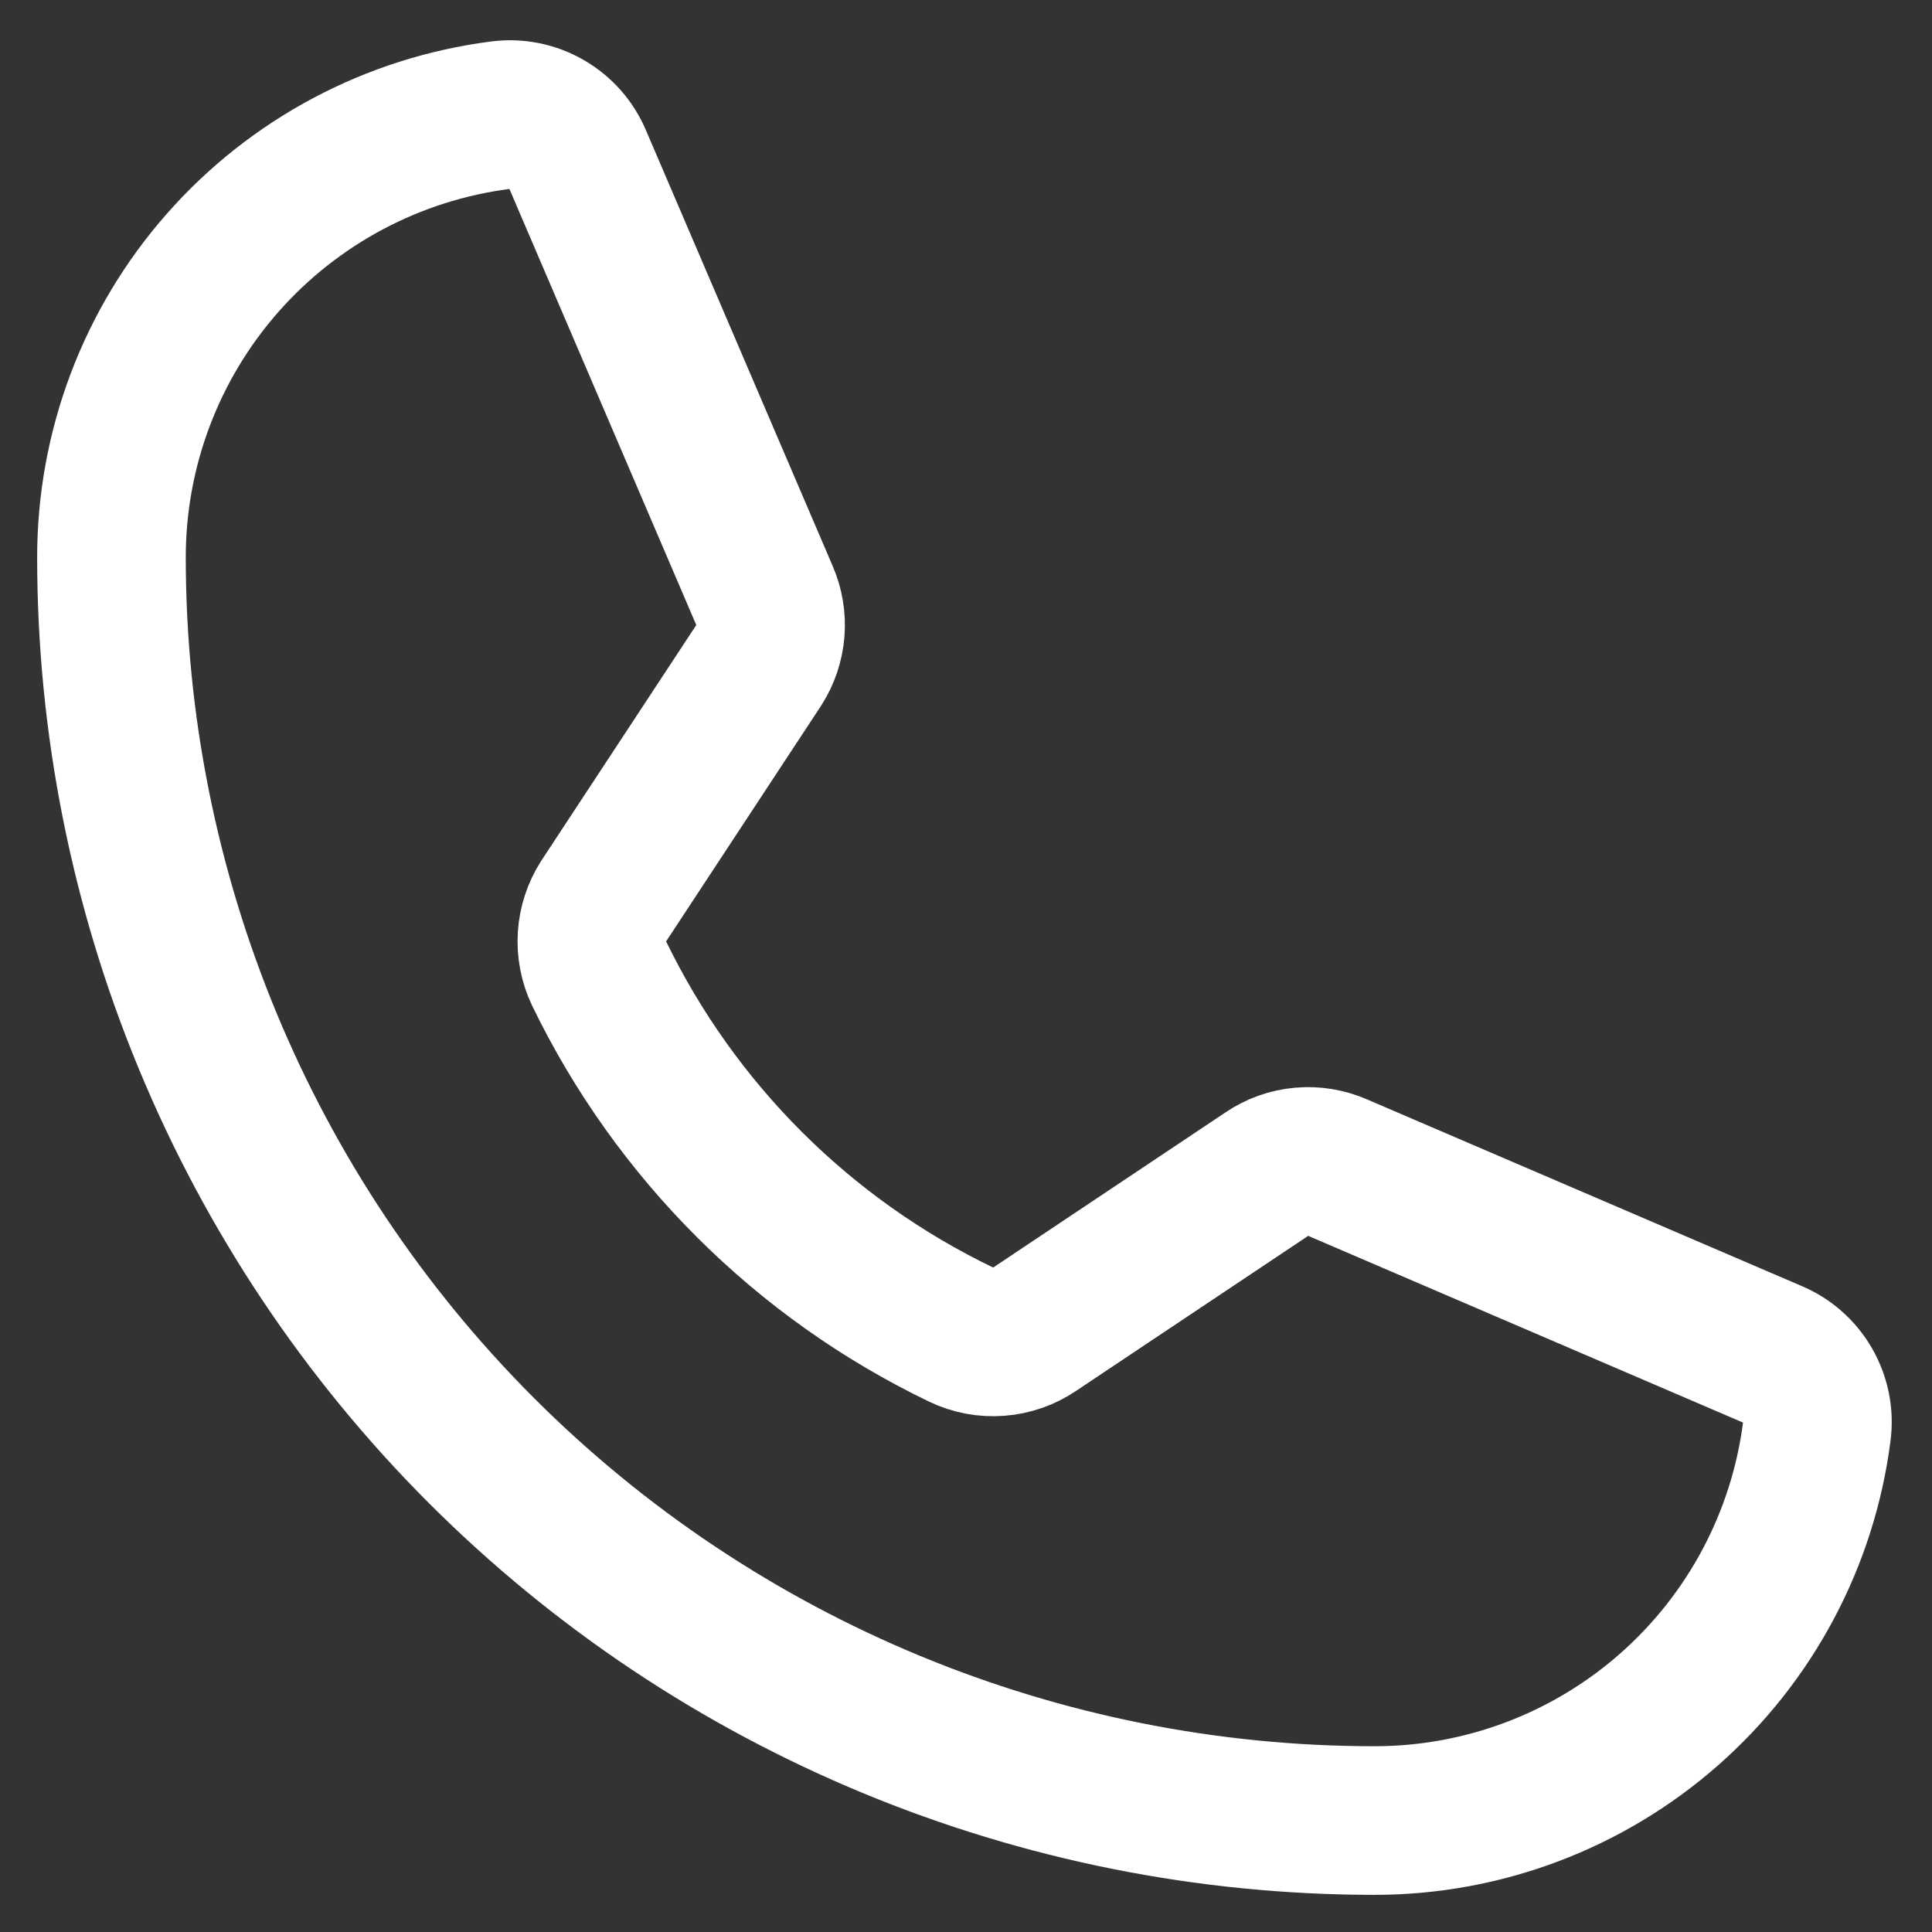
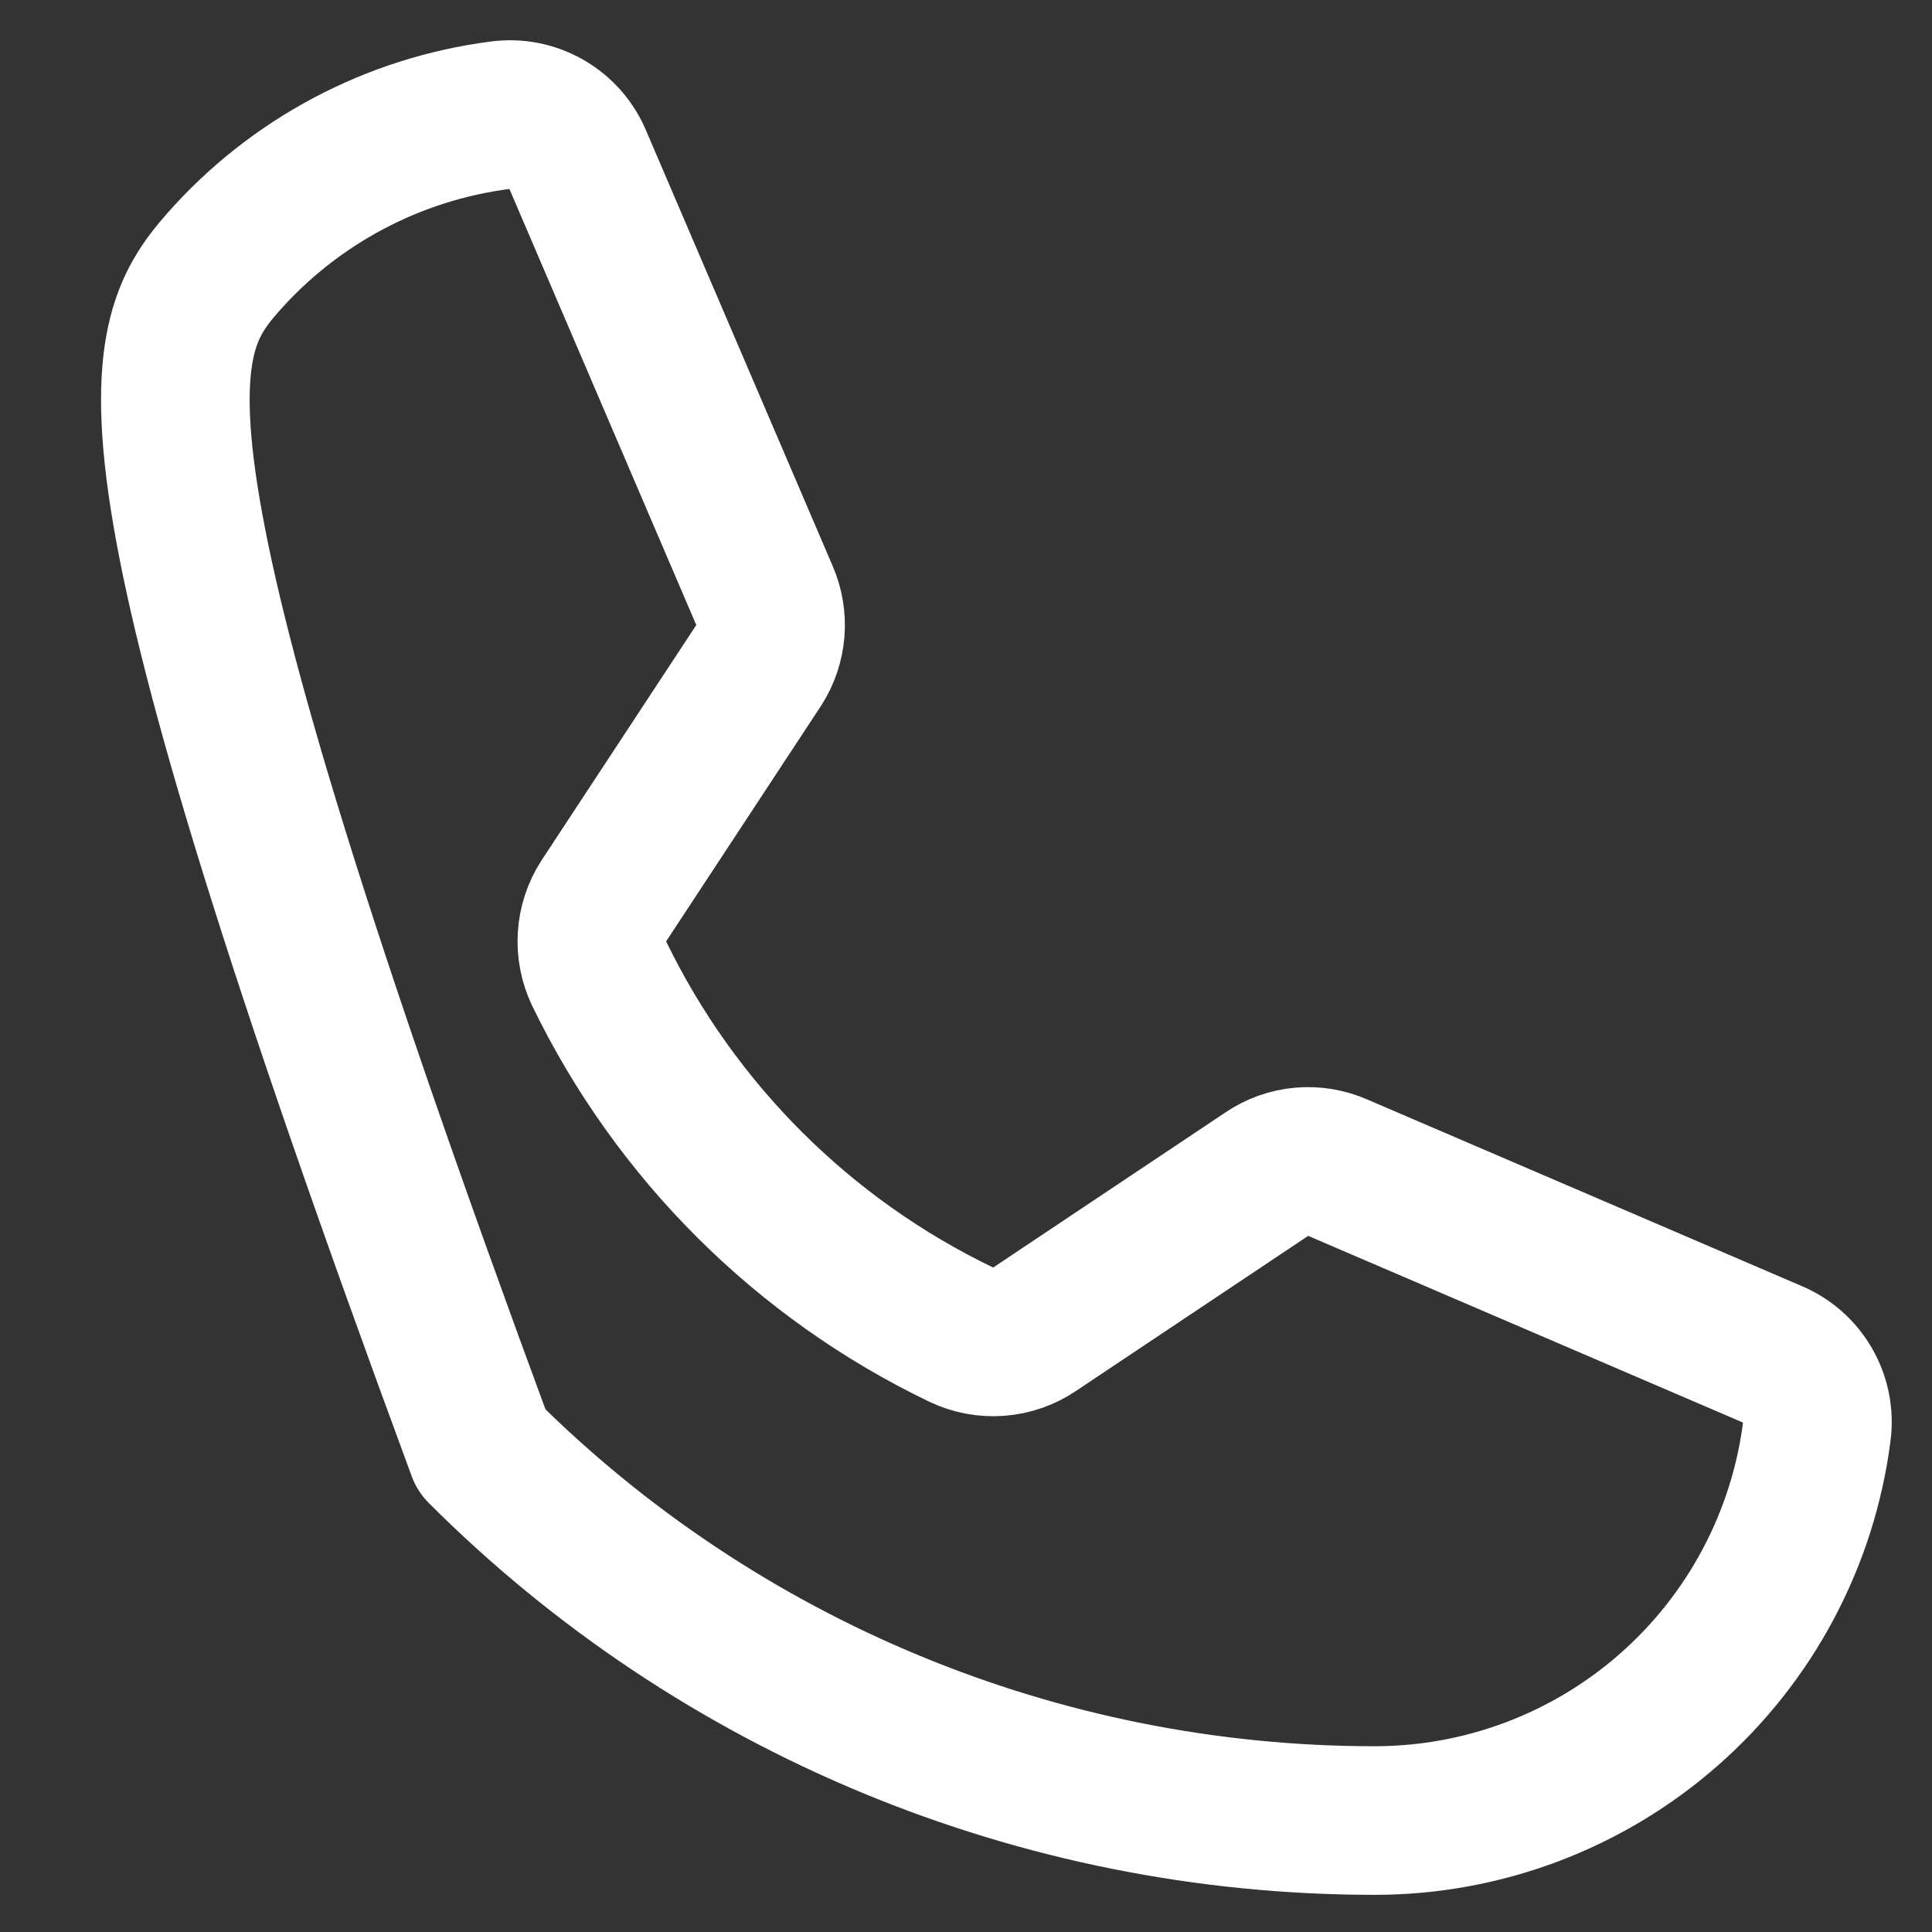
<svg xmlns="http://www.w3.org/2000/svg" width="26" height="26" viewBox="0 0 26 26" fill="none">
  <rect x="0" y="0" width="26" height="26" fill="#333333" stroke="none" />
-   <path d="M8.062 13.1C9.092 15.225 10.81 16.939 12.938 17.962C13.094 18.037 13.268 18.069 13.441 18.056C13.614 18.043 13.781 17.985 13.925 17.887L17.05 15.8C17.188 15.706 17.348 15.649 17.514 15.634C17.68 15.619 17.847 15.646 18 15.713L23.85 18.225C24.05 18.308 24.217 18.455 24.325 18.642C24.434 18.83 24.478 19.048 24.45 19.262C24.265 20.71 23.558 22.04 22.463 23.004C21.368 23.968 19.959 24.5 18.5 24.5C13.991 24.5 9.667 22.709 6.479 19.521C3.291 16.333 1.5 12.009 1.5 7.5C1.5 6.041 2.032 4.632 2.996 3.537C3.96 2.442 5.29 1.735 6.737 1.55C6.952 1.522 7.17 1.566 7.358 1.675C7.545 1.783 7.692 1.95 7.775 2.15L10.287 8.012C10.353 8.163 10.38 8.327 10.367 8.491C10.354 8.654 10.301 8.812 10.213 8.95L8.125 12.125C8.032 12.269 7.978 12.434 7.967 12.604C7.956 12.775 7.989 12.946 8.062 13.1V13.1Z" stroke="white" stroke-width="2" stroke-linecap="round" stroke-linejoin="round" />
+   <path d="M8.062 13.1C9.092 15.225 10.81 16.939 12.938 17.962C13.094 18.037 13.268 18.069 13.441 18.056C13.614 18.043 13.781 17.985 13.925 17.887L17.05 15.8C17.188 15.706 17.348 15.649 17.514 15.634C17.68 15.619 17.847 15.646 18 15.713L23.85 18.225C24.05 18.308 24.217 18.455 24.325 18.642C24.434 18.83 24.478 19.048 24.45 19.262C24.265 20.71 23.558 22.04 22.463 23.004C21.368 23.968 19.959 24.5 18.5 24.5C13.991 24.5 9.667 22.709 6.479 19.521C1.5 6.041 2.032 4.632 2.996 3.537C3.96 2.442 5.29 1.735 6.737 1.55C6.952 1.522 7.17 1.566 7.358 1.675C7.545 1.783 7.692 1.95 7.775 2.15L10.287 8.012C10.353 8.163 10.38 8.327 10.367 8.491C10.354 8.654 10.301 8.812 10.213 8.95L8.125 12.125C8.032 12.269 7.978 12.434 7.967 12.604C7.956 12.775 7.989 12.946 8.062 13.1V13.1Z" stroke="white" stroke-width="2" stroke-linecap="round" stroke-linejoin="round" />
</svg>